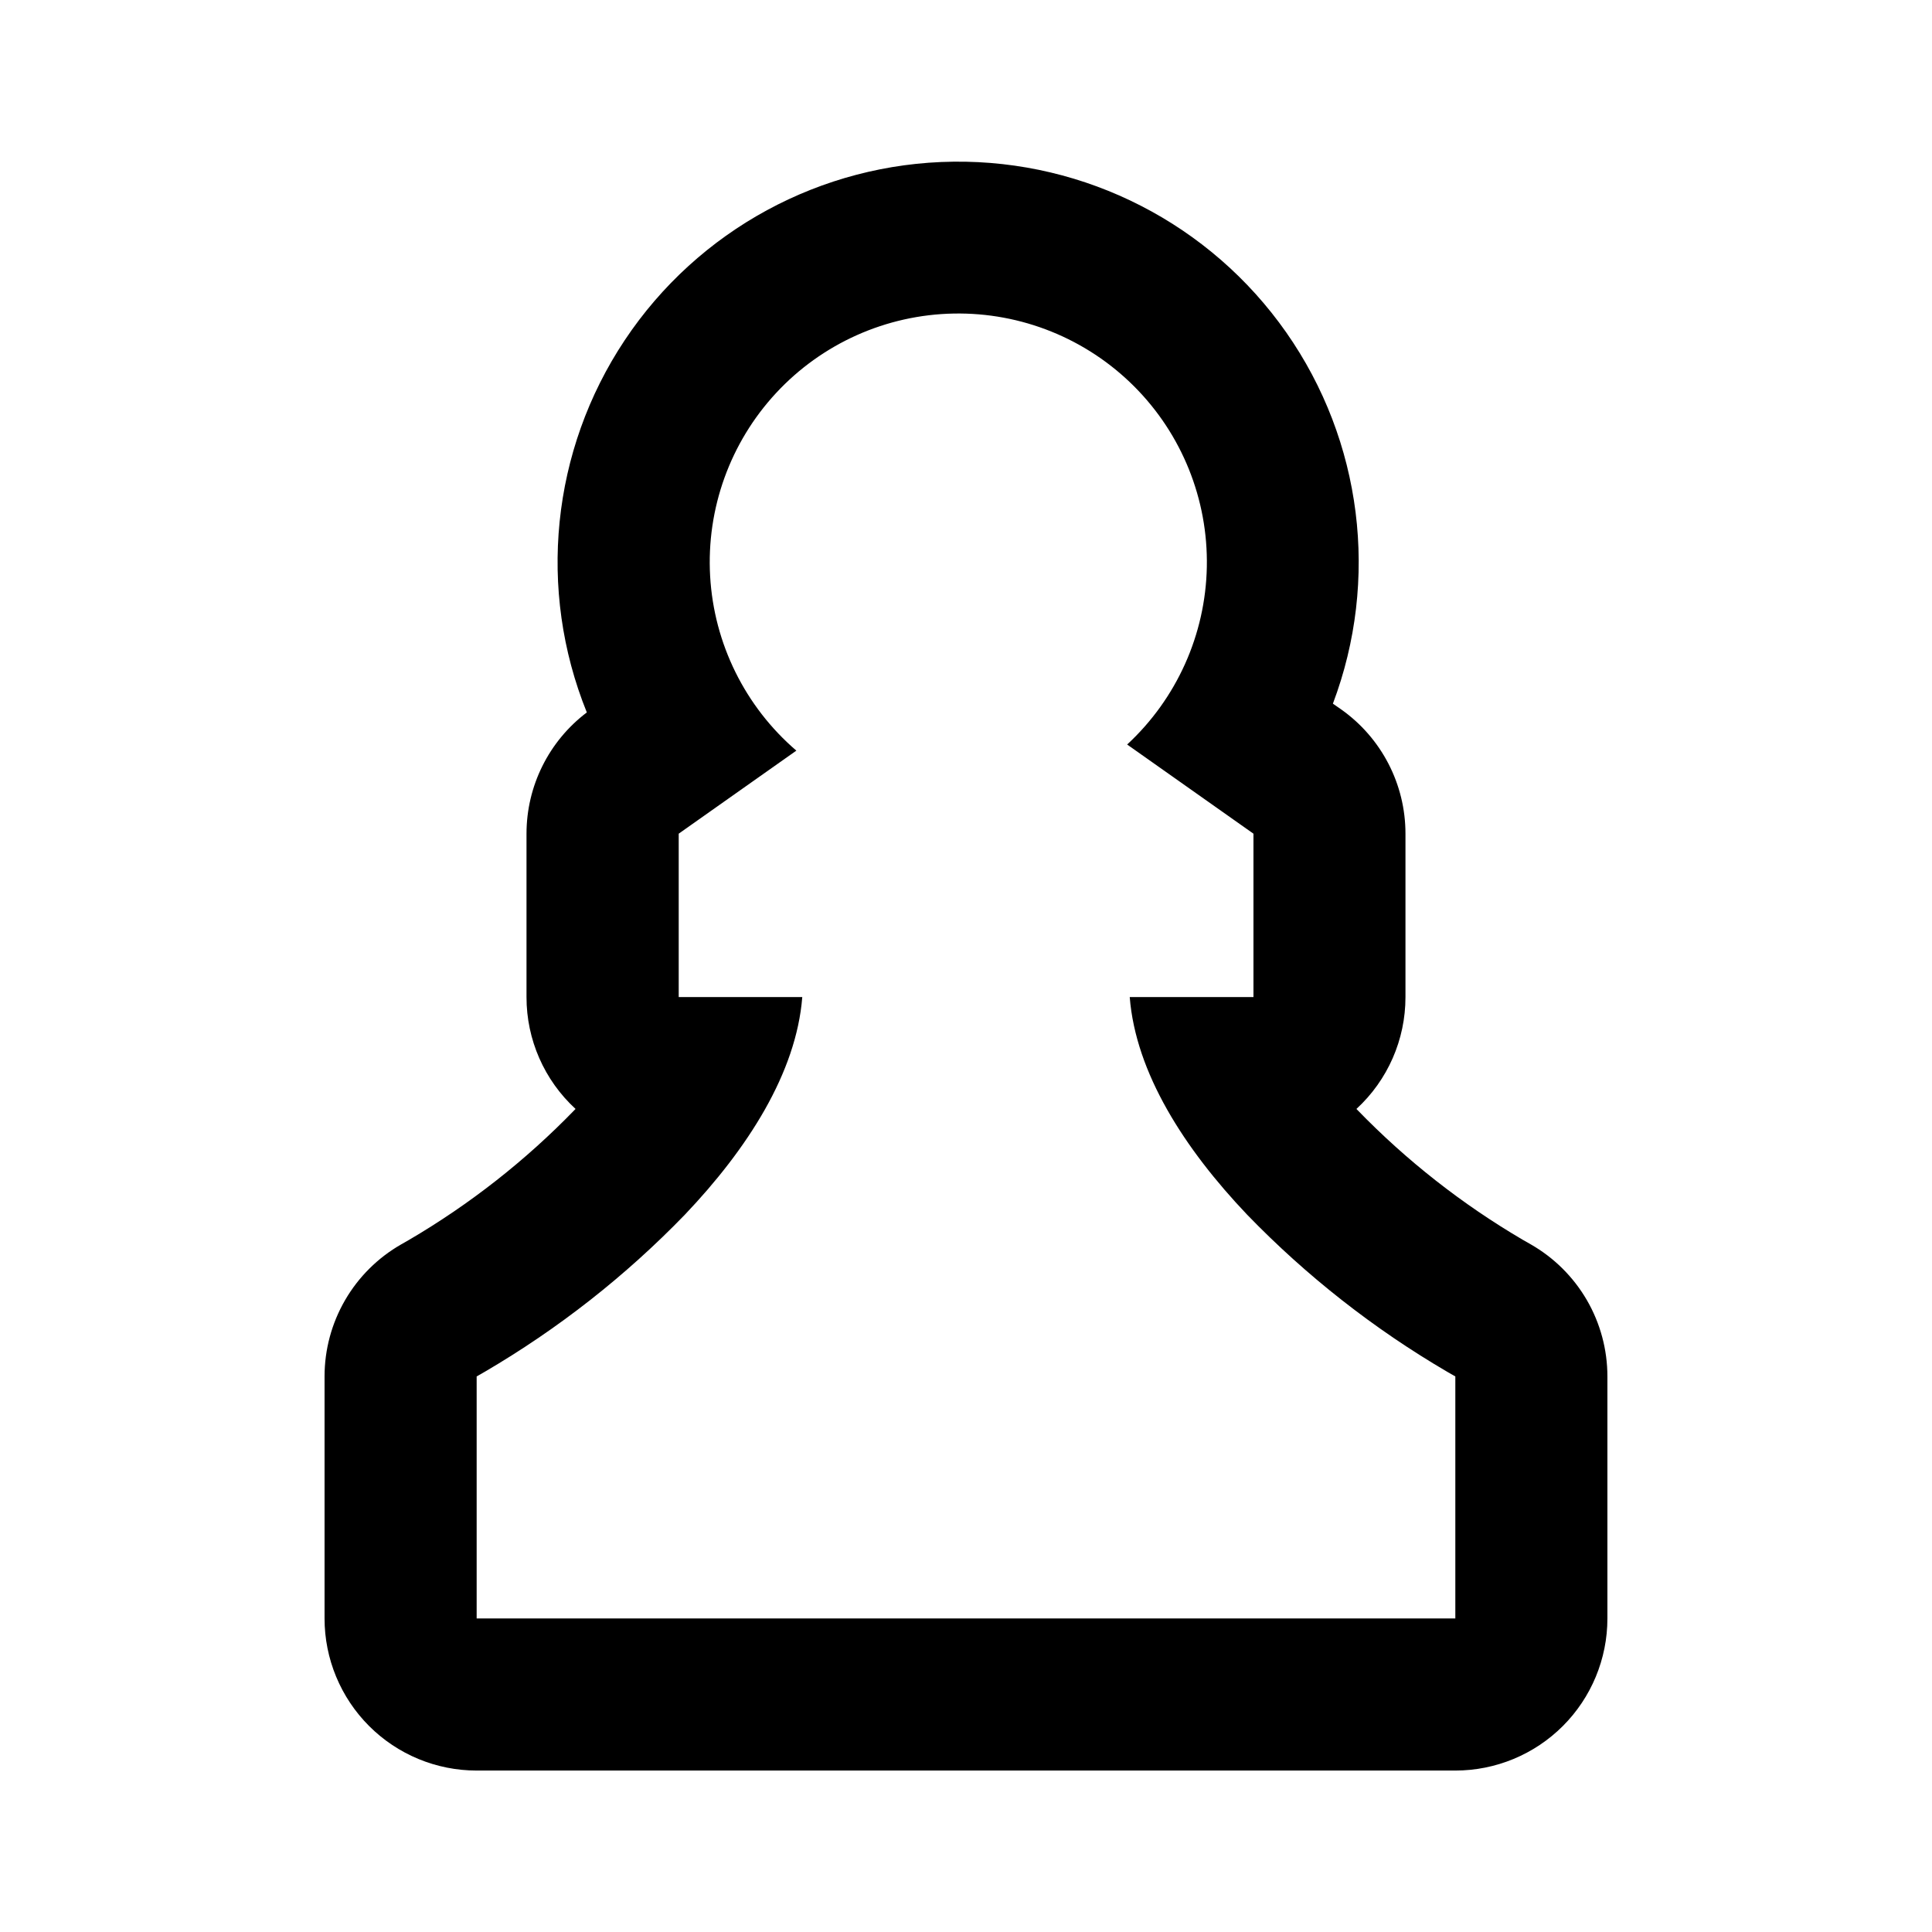
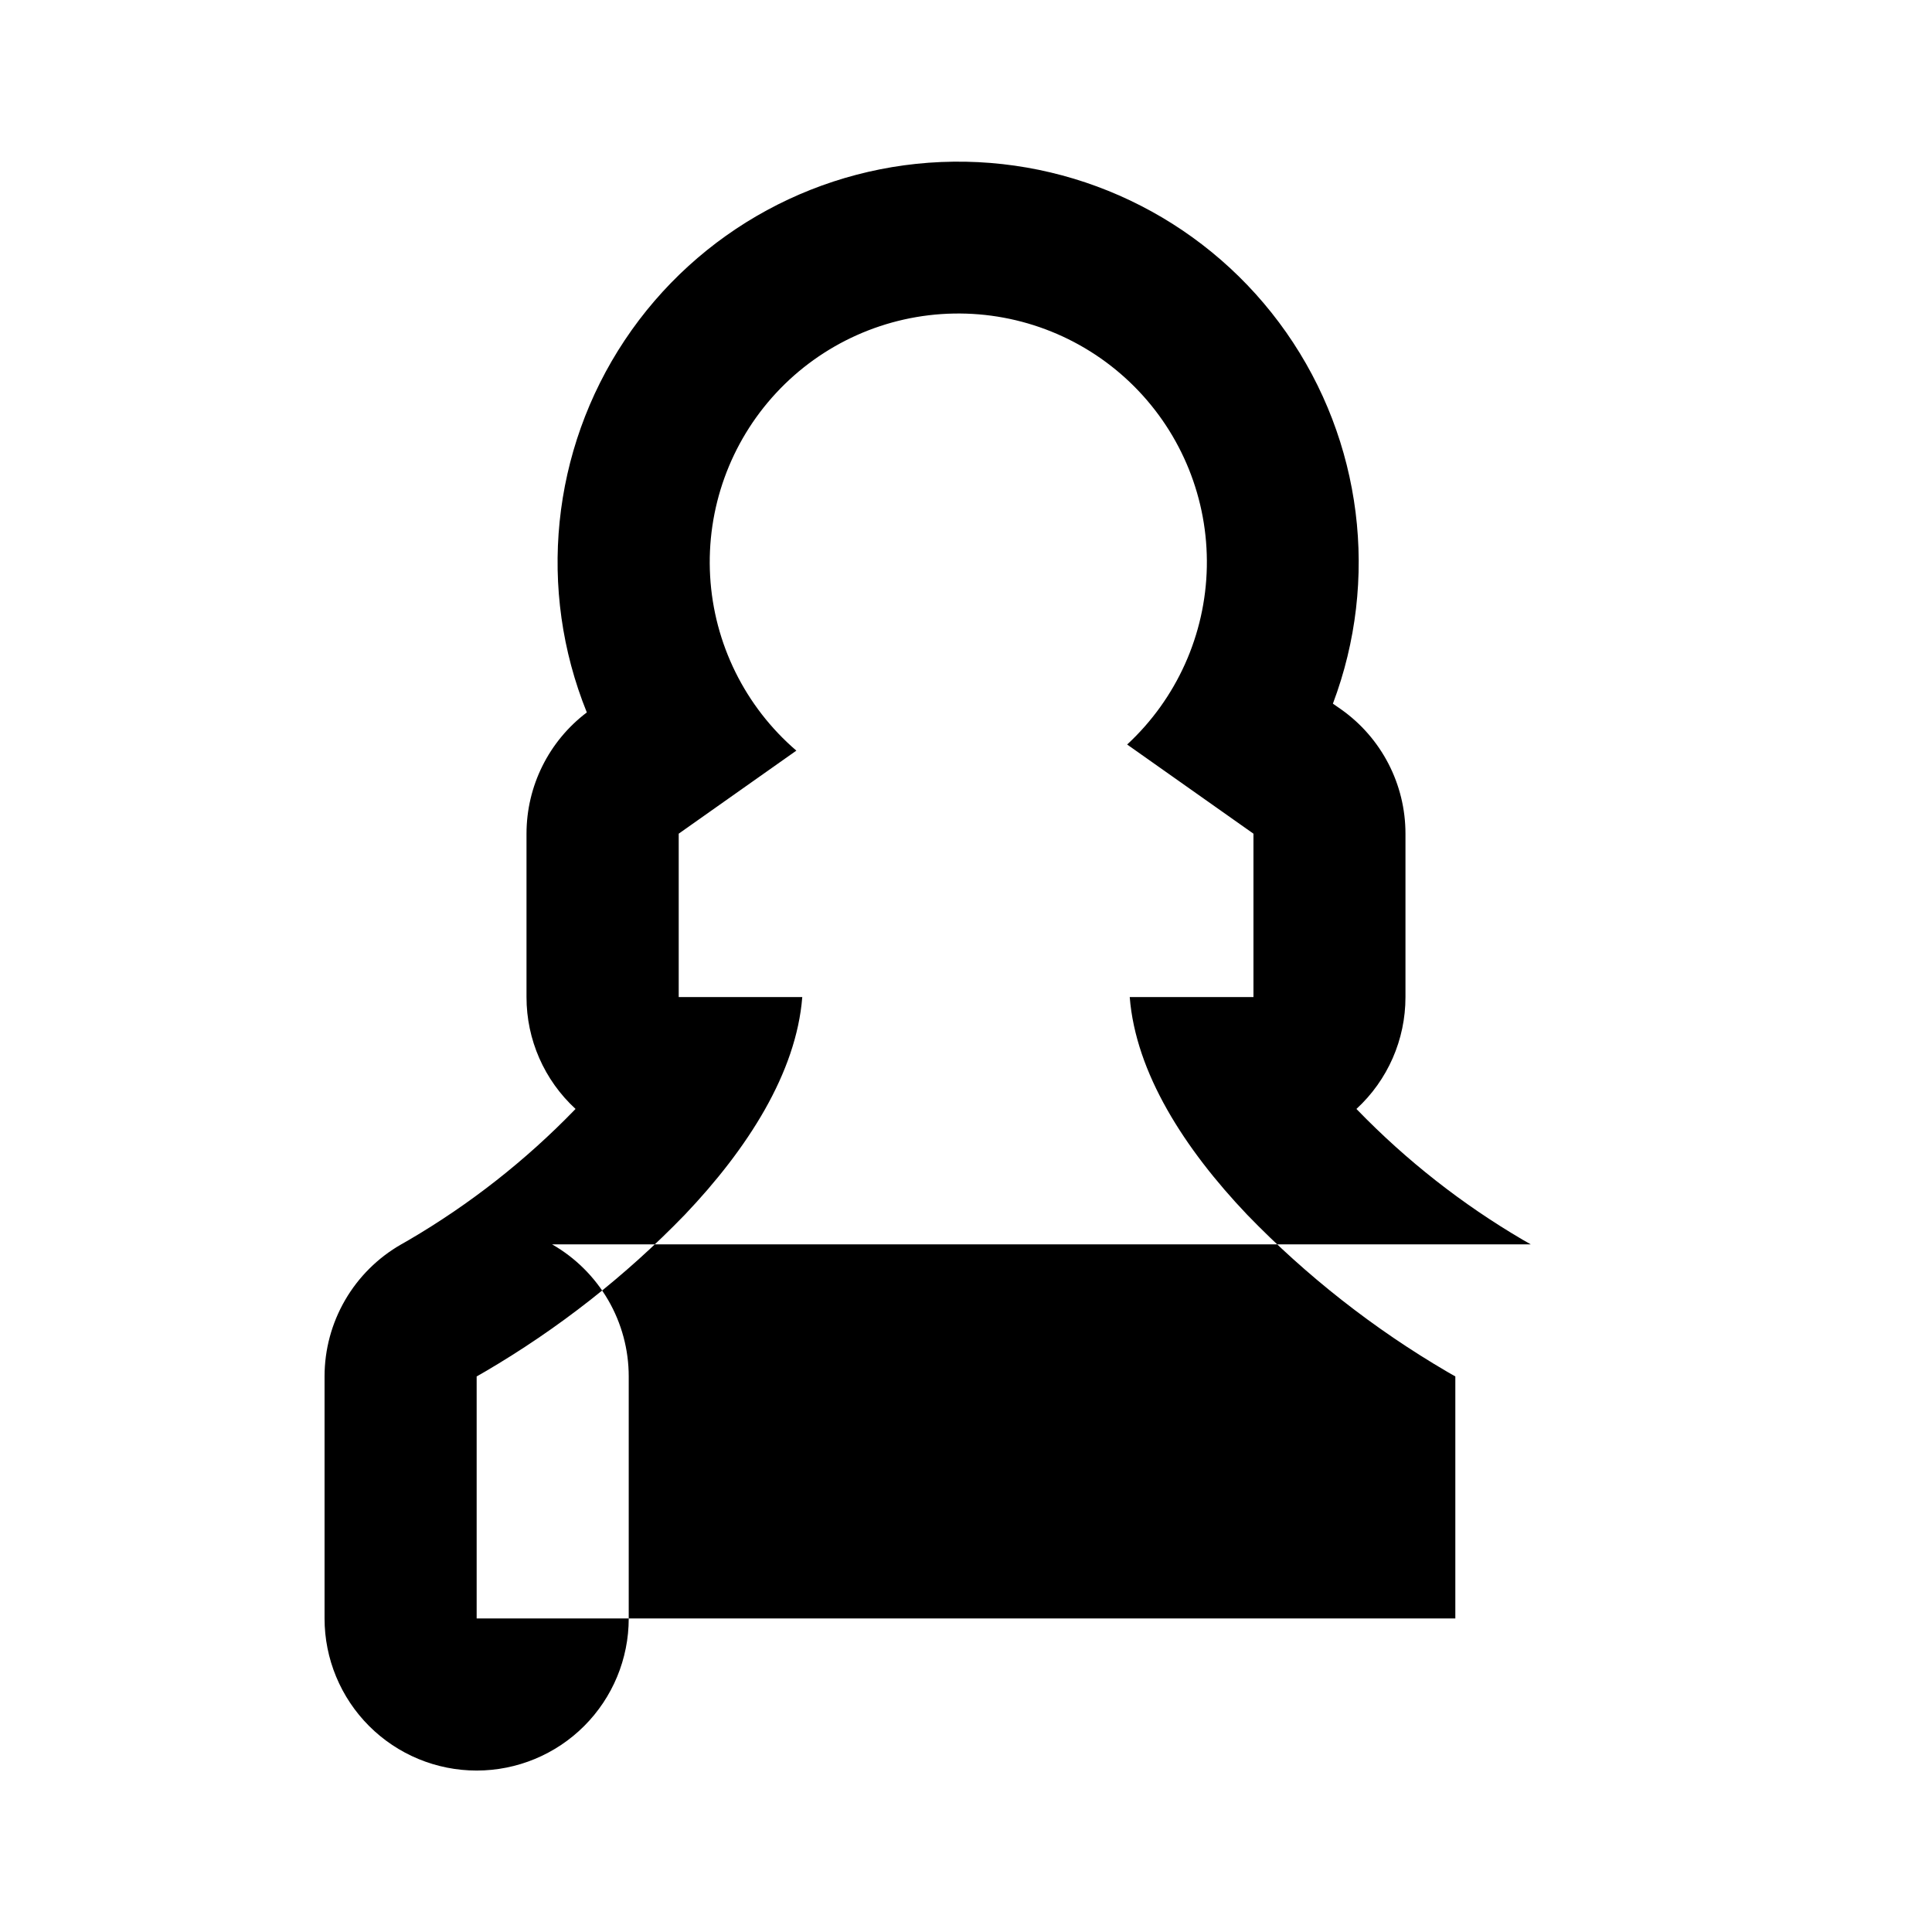
<svg xmlns="http://www.w3.org/2000/svg" fill="#000000" width="800px" height="800px" version="1.1" viewBox="144 144 512 512">
-   <path d="m549.67 473.77-2.074-1.184h-0.004c-16.113-9.445-30.875-21.035-43.875-34.445l-0.246-0.262c8.293-7.625 13.004-18.379 12.992-29.645v-43.301c0.004-13.102-6.356-25.391-17.059-32.945l-2.172-1.512c12.387-32.816 7.762-69.633-12.355-98.367-20.117-28.734-53.133-45.676-88.207-45.262-35.074 0.41-67.68 18.121-87.117 47.32-19.438 29.199-23.195 66.113-10.039 98.633-10.066 7.617-15.98 19.508-15.984 32.133v43.301c-0.012 11.266 4.703 22.02 12.996 29.645l-0.246 0.262h-0.004c-13 13.414-27.762 25-43.879 34.445l-2.07 1.184c-6.172 3.527-11.301 8.621-14.867 14.766-3.57 6.148-5.449 13.129-5.449 20.234v64.141c0 10.688 4.246 20.941 11.805 28.5s17.812 11.805 28.5 11.805h259.36c10.688 0 20.941-4.246 28.5-11.805 7.559-7.559 11.805-17.812 11.805-28.5v-64.141c0-7.106-1.879-14.086-5.445-20.234-3.57-6.144-8.699-11.238-14.867-14.766zm-19.992 99.141h-259.36v-64.141l2.074-1.188h0.004c19.512-11.406 37.375-25.422 53.09-41.668 16.668-17.523 29.543-37.609 31.125-57.68h-32.746v-43.301l31.176-22.008c-13.582-11.668-21.832-28.363-22.848-46.238-1.012-17.879 5.297-35.398 17.473-48.527 12.176-13.129 29.176-20.734 47.078-21.066 17.902-0.332 35.168 6.641 47.824 19.309 12.656 12.672 19.605 29.945 19.254 47.848-0.352 17.902-7.977 34.891-21.117 47.055l33.473 23.629v43.301h-32.789c1.582 20.07 14.461 40.16 31.125 57.68 15.715 16.242 33.578 30.262 53.09 41.668l2.074 1.188z" />
+   <path d="m549.67 473.77-2.074-1.184h-0.004c-16.113-9.445-30.875-21.035-43.875-34.445l-0.246-0.262c8.293-7.625 13.004-18.379 12.992-29.645v-43.301c0.004-13.102-6.356-25.391-17.059-32.945l-2.172-1.512c12.387-32.816 7.762-69.633-12.355-98.367-20.117-28.734-53.133-45.676-88.207-45.262-35.074 0.41-67.68 18.121-87.117 47.32-19.438 29.199-23.195 66.113-10.039 98.633-10.066 7.617-15.98 19.508-15.984 32.133v43.301c-0.012 11.266 4.703 22.02 12.996 29.645l-0.246 0.262h-0.004c-13 13.414-27.762 25-43.879 34.445l-2.07 1.184c-6.172 3.527-11.301 8.621-14.867 14.766-3.57 6.148-5.449 13.129-5.449 20.234v64.141c0 10.688 4.246 20.941 11.805 28.5s17.812 11.805 28.5 11.805c10.688 0 20.941-4.246 28.5-11.805 7.559-7.559 11.805-17.812 11.805-28.5v-64.141c0-7.106-1.879-14.086-5.445-20.234-3.57-6.144-8.699-11.238-14.867-14.766zm-19.992 99.141h-259.36v-64.141l2.074-1.188h0.004c19.512-11.406 37.375-25.422 53.09-41.668 16.668-17.523 29.543-37.609 31.125-57.68h-32.746v-43.301l31.176-22.008c-13.582-11.668-21.832-28.363-22.848-46.238-1.012-17.879 5.297-35.398 17.473-48.527 12.176-13.129 29.176-20.734 47.078-21.066 17.902-0.332 35.168 6.641 47.824 19.309 12.656 12.672 19.605 29.945 19.254 47.848-0.352 17.902-7.977 34.891-21.117 47.055l33.473 23.629v43.301h-32.789c1.582 20.07 14.461 40.16 31.125 57.68 15.715 16.242 33.578 30.262 53.09 41.668l2.074 1.188z" />
</svg>